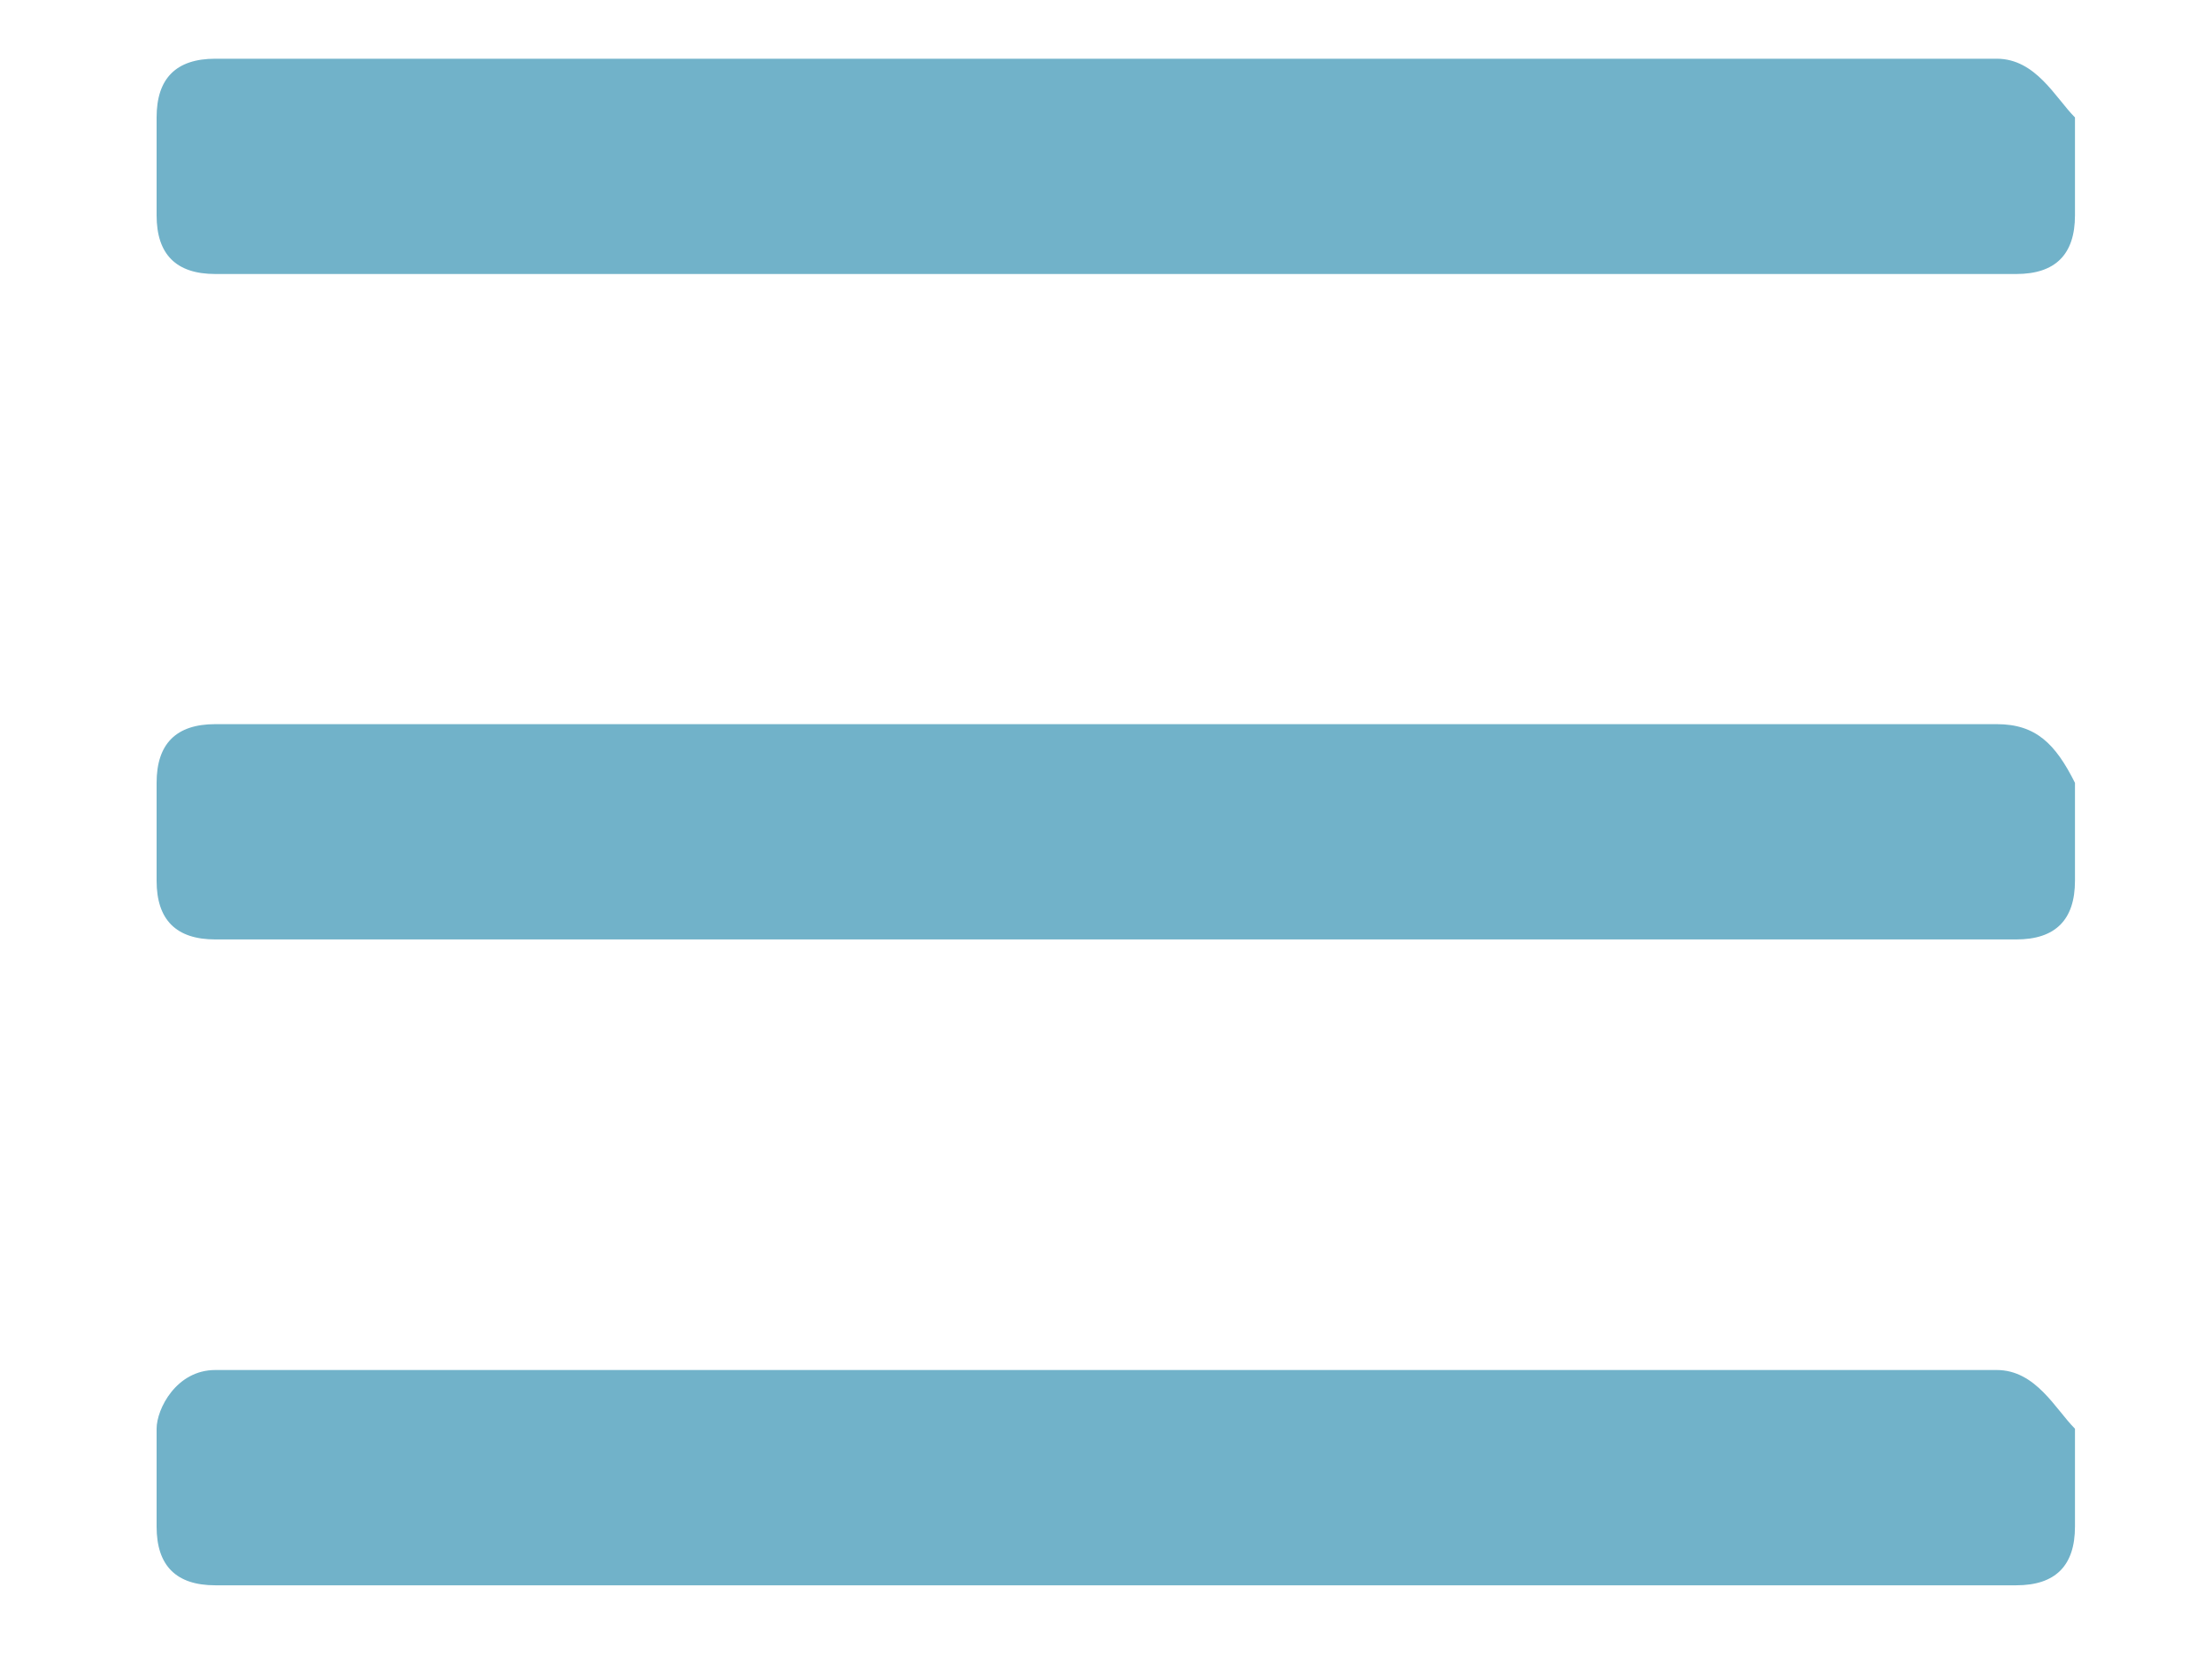
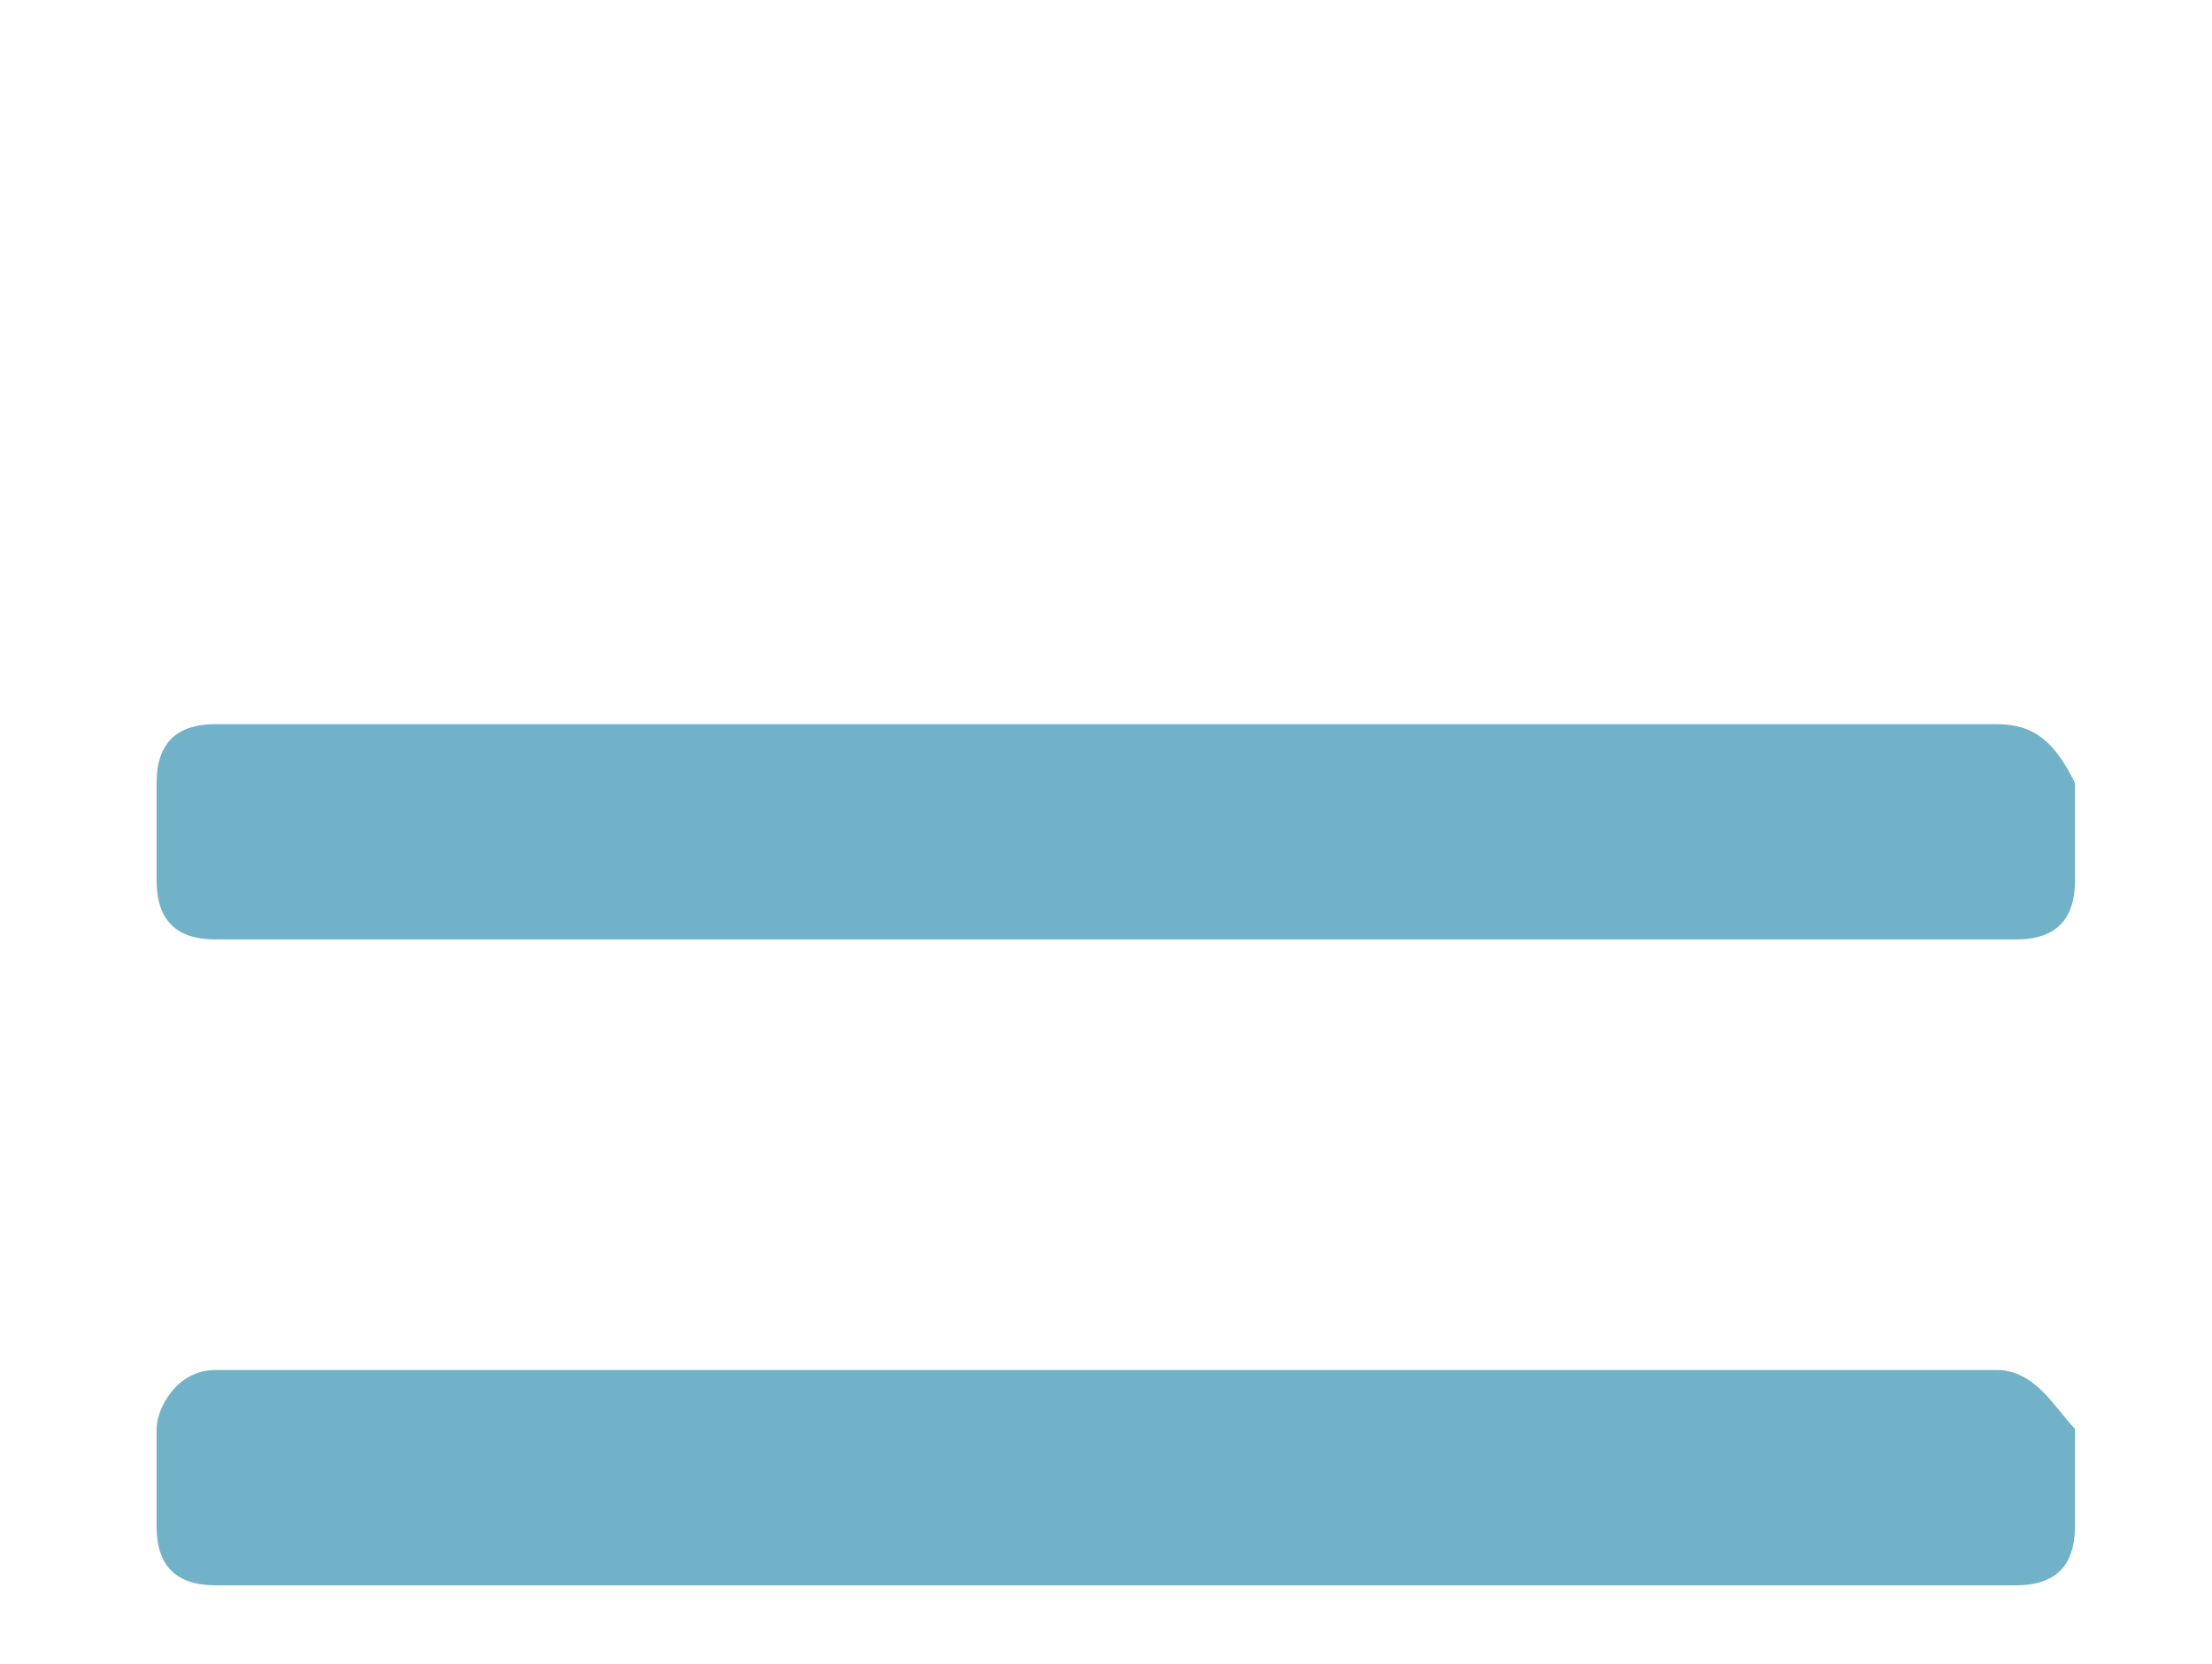
<svg xmlns="http://www.w3.org/2000/svg" version="1.1" id="Ebene_1" x="0px" y="0px" viewBox="0 0 11.3 8.5" style="enable-background:new 0 0 11.3 8.5;" xml:space="preserve">
  <style type="text/css">
	.st0{fill:#71B2C9;}
</style>
  <g>
    <path class="st0" d="M10.2,3.7H1.1C0.9,3.7,0.8,3.8,0.8,4v0.5c0,0.2,0.1,0.3,0.3,0.3h9.2c0.2,0,0.3-0.1,0.3-0.3V4   C10.5,3.8,10.4,3.7,10.2,3.7z" />
    <path class="st0" d="M10.2,7H1.1C0.9,7,0.8,7.2,0.8,7.3v0.5c0,0.2,0.1,0.3,0.3,0.3h9.2c0.2,0,0.3-0.1,0.3-0.3V7.3   C10.5,7.2,10.4,7,10.2,7z" />
-     <path class="st0" d="M10.2,0.3H1.1c-0.2,0-0.3,0.1-0.3,0.3v0.5c0,0.2,0.1,0.3,0.3,0.3h9.2c0.2,0,0.3-0.1,0.3-0.3V0.6   C10.5,0.5,10.4,0.3,10.2,0.3z" />
  </g>
</svg>